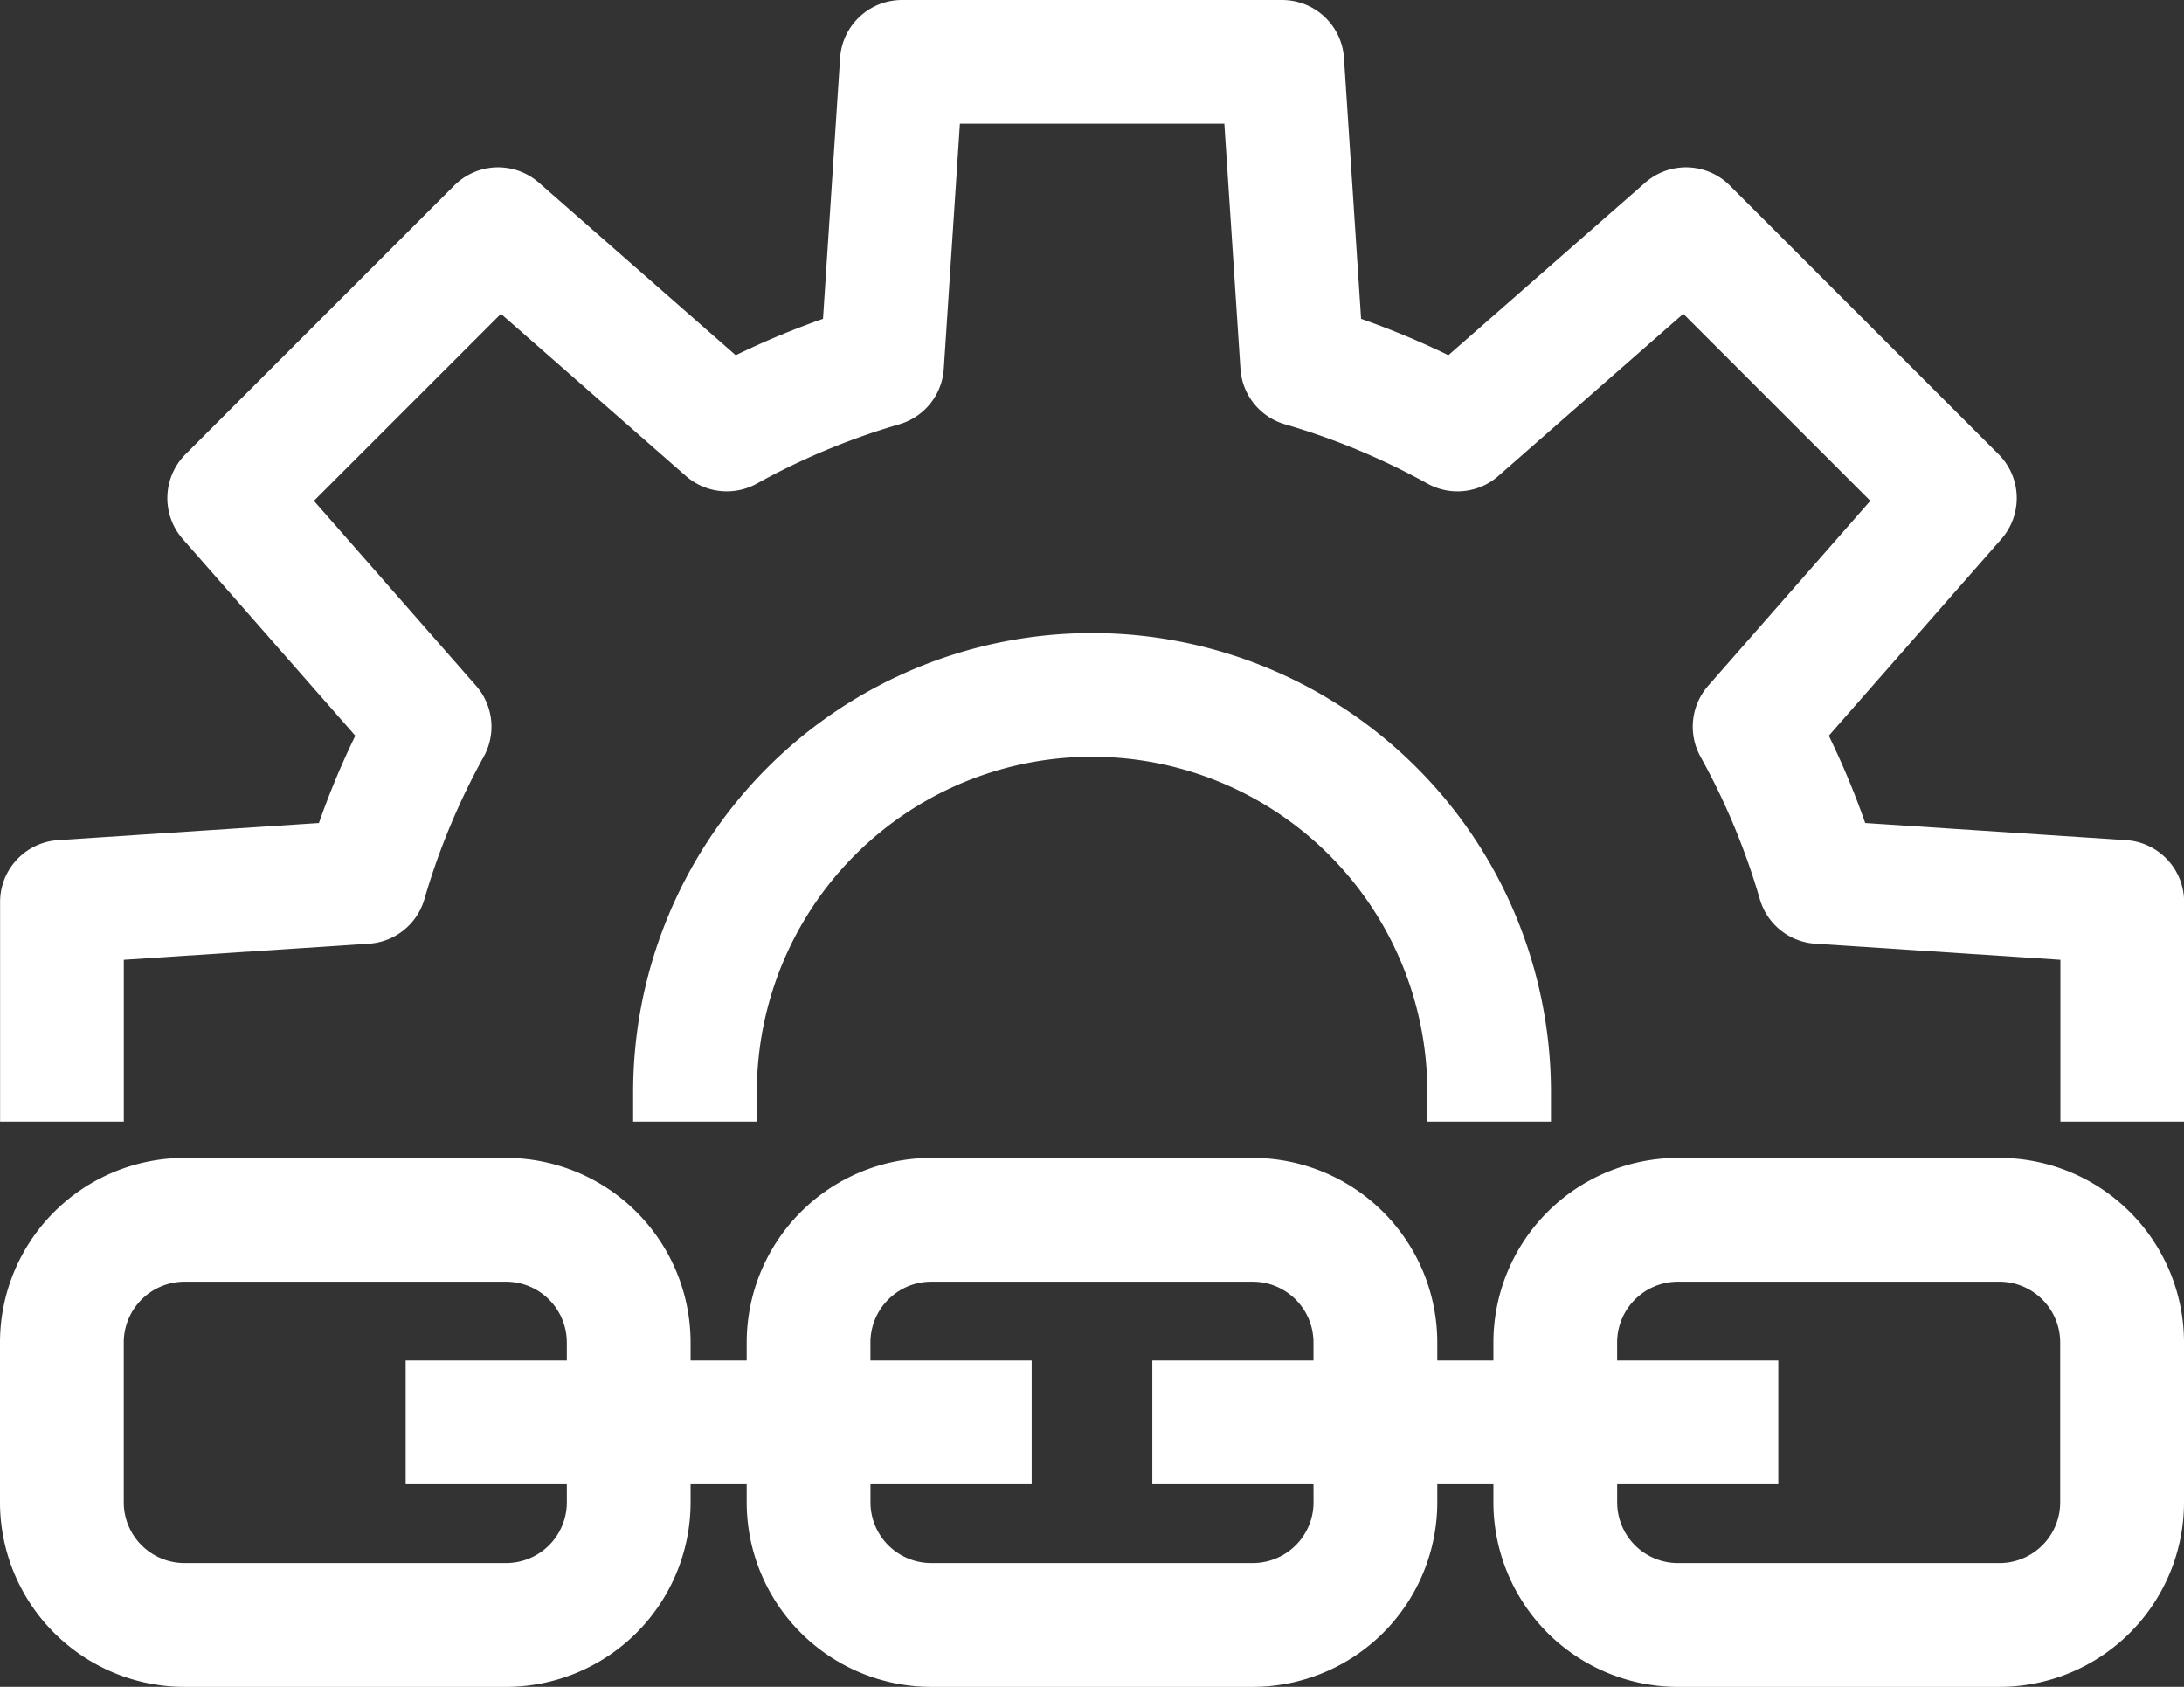
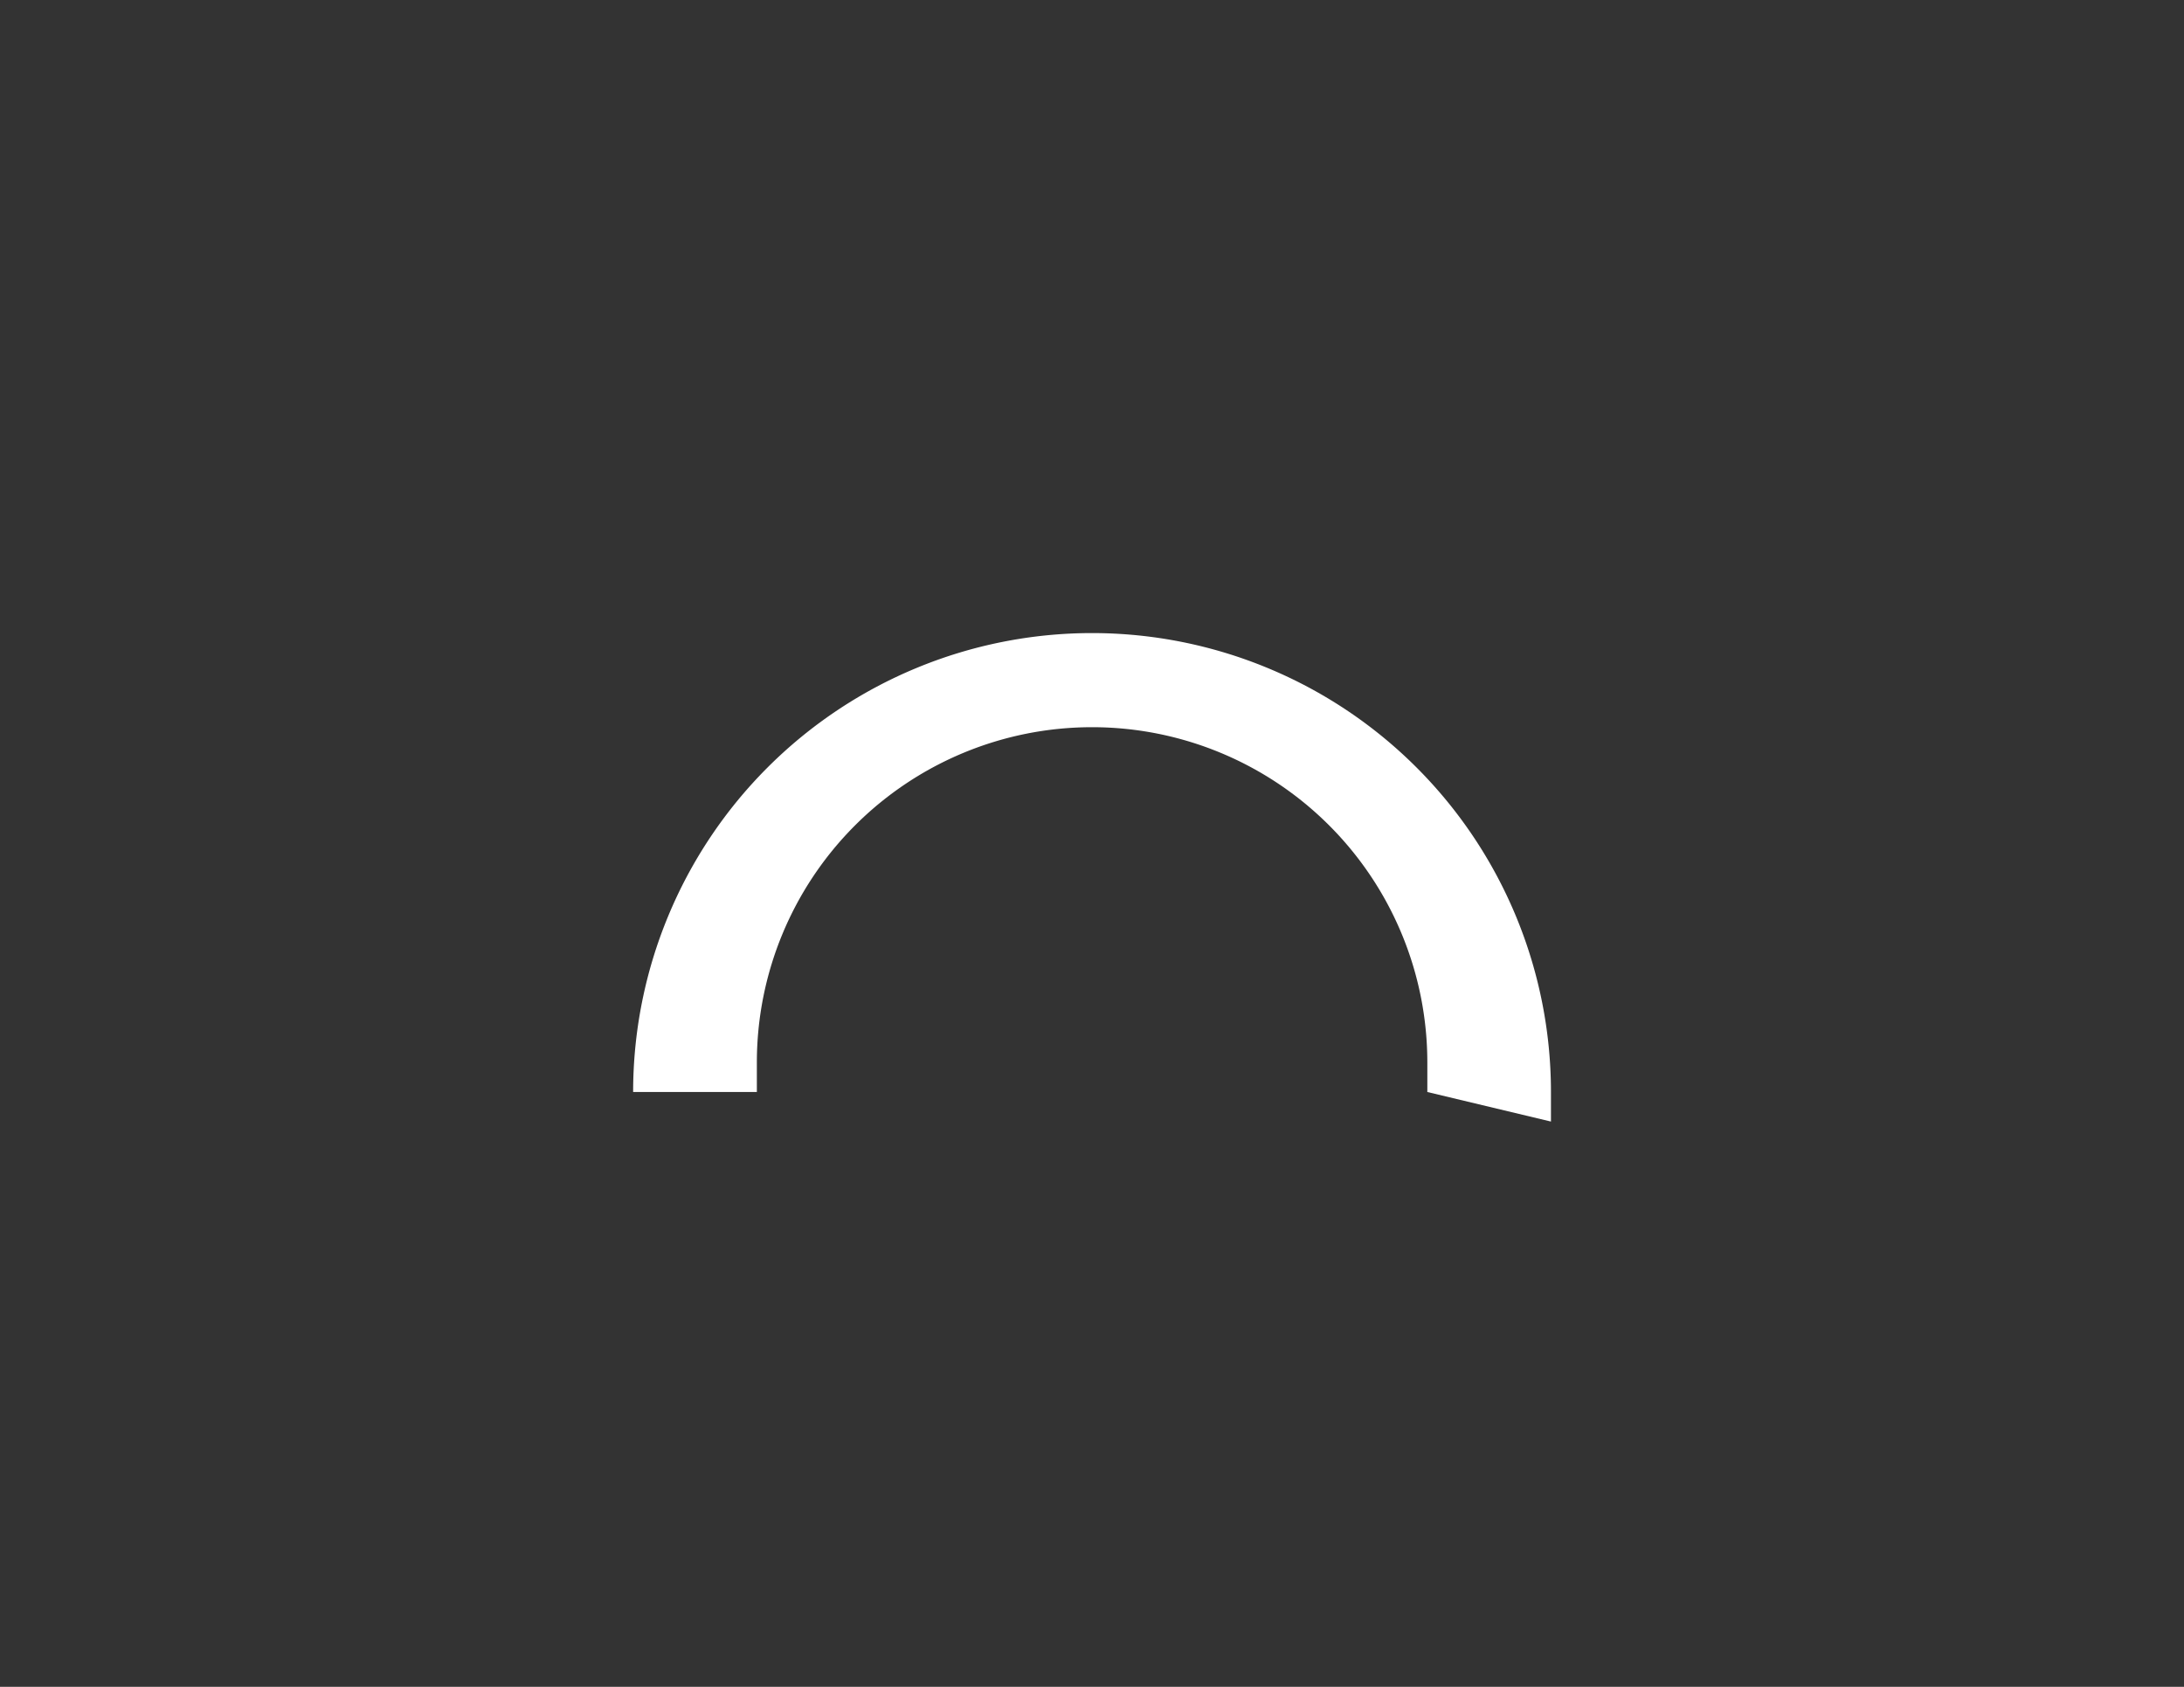
<svg xmlns="http://www.w3.org/2000/svg" id="Grupo_1749" data-name="Grupo 1749" width="140.394" height="108.43" viewBox="0 0 140.394 108.43">
  <rect x="0" y="0" width="140.394" height="108.43" fill="#333333" stroke="none" />
-   <path id="Trazado_8438" data-name="Trazado 8438" d="M339.293,508.556H318.611a11.87,11.87,0,0,0-11.856,11.857v1.166h-3.608v-1.166a11.87,11.87,0,0,0-11.855-11.857H270.611a11.871,11.871,0,0,0-11.857,11.857v1.166h-3.607v-1.166a11.87,11.87,0,0,0-11.856-11.857H222.61a11.87,11.87,0,0,0-11.856,11.857V530.7a11.87,11.87,0,0,0,11.856,11.857h20.681A11.87,11.87,0,0,0,255.147,530.7v-1.166h3.607V530.7a11.871,11.871,0,0,0,11.857,11.857h20.681A11.87,11.87,0,0,0,303.147,530.7v-1.166h3.608V530.7a11.87,11.87,0,0,0,11.856,11.857h20.681A11.87,11.87,0,0,0,351.148,530.7V520.413A11.87,11.87,0,0,0,339.293,508.556Zm-92.1,22.142a3.908,3.908,0,0,1-3.9,3.9H222.61a3.907,3.907,0,0,1-3.9-3.9V520.413a3.908,3.908,0,0,1,3.9-3.9h20.681a3.908,3.908,0,0,1,3.9,3.9v1.166h-10.36v7.953h10.36Zm48,0a3.907,3.907,0,0,1-3.9,3.9H270.611a3.908,3.908,0,0,1-3.9-3.9v-1.166h10.361v-7.953H266.708v-1.166a3.908,3.908,0,0,1,3.9-3.9h20.681a3.907,3.907,0,0,1,3.9,3.9v1.166h-10.36v7.953h10.36Zm29.875-1.166v-7.953H314.708v-1.166a3.908,3.908,0,0,1,3.9-3.9h20.681a3.908,3.908,0,0,1,3.9,3.9V530.7a3.907,3.907,0,0,1-3.9,3.9H318.611a3.908,3.908,0,0,1-3.9-3.9v-1.166Z" transform="translate(-210.754 -434.125)" fill="#fff" />
-   <path id="Trazado_8439" data-name="Trazado 8439" d="M347.433,213.458l-16.777-1.1a52.424,52.424,0,0,0-2.341-5.612l11.1-12.654a3.987,3.987,0,0,0-.18-5.432l-17.287-17.287a3.987,3.987,0,0,0-5.434-.18l-12.654,11.094a52.744,52.744,0,0,0-5.611-2.339l-1.1-16.776a3.987,3.987,0,0,0-3.969-3.717H268.728a3.988,3.988,0,0,0-3.969,3.717l-1.1,16.777a52.528,52.528,0,0,0-5.611,2.339l-12.653-11.094a3.987,3.987,0,0,0-5.434.178l-17.288,17.288a3.987,3.987,0,0,0-.179,5.433l11.1,12.653a52.714,52.714,0,0,0-2.34,5.612l-16.778,1.1a3.988,3.988,0,0,0-3.716,3.969v14.122h7.953v-10.4l15.762-1.035a3.984,3.984,0,0,0,3.563-2.867,44.5,44.5,0,0,1,3.816-9.162,3.988,3.988,0,0,0-.491-4.543l-10.429-11.895,12.022-12.021,11.894,10.429a4,4,0,0,0,4.545.491,44.469,44.469,0,0,1,9.159-3.816,3.983,3.983,0,0,0,2.869-3.561l1.036-15.764h17l1.035,15.766a3.987,3.987,0,0,0,2.868,3.559,44.483,44.483,0,0,1,9.161,3.814,3.988,3.988,0,0,0,4.545-.49l11.894-10.429,12.022,12.022-10.429,11.894a3.99,3.99,0,0,0-.493,4.544,44.4,44.4,0,0,1,3.817,9.16,3.982,3.982,0,0,0,3.56,2.869l15.764,1.035v10.4h7.953V217.427A3.988,3.988,0,0,0,347.433,213.458Z" transform="translate(-210.754 -159.454)" fill="#fff" />
-   <path id="Trazado_8440" data-name="Trazado 8440" d="M460.633,381.724v-1.9a29.5,29.5,0,1,0-59,0v1.9h7.953v-1.9a21.549,21.549,0,0,1,43.1,0v1.9Z" transform="translate(-360.933 -309.63)" fill="#fff" />
+   <path id="Trazado_8440" data-name="Trazado 8440" d="M460.633,381.724v-1.9a29.5,29.5,0,1,0-59,0h7.953v-1.9a21.549,21.549,0,0,1,43.1,0v1.9Z" transform="translate(-360.933 -309.63)" fill="#fff" />
</svg>